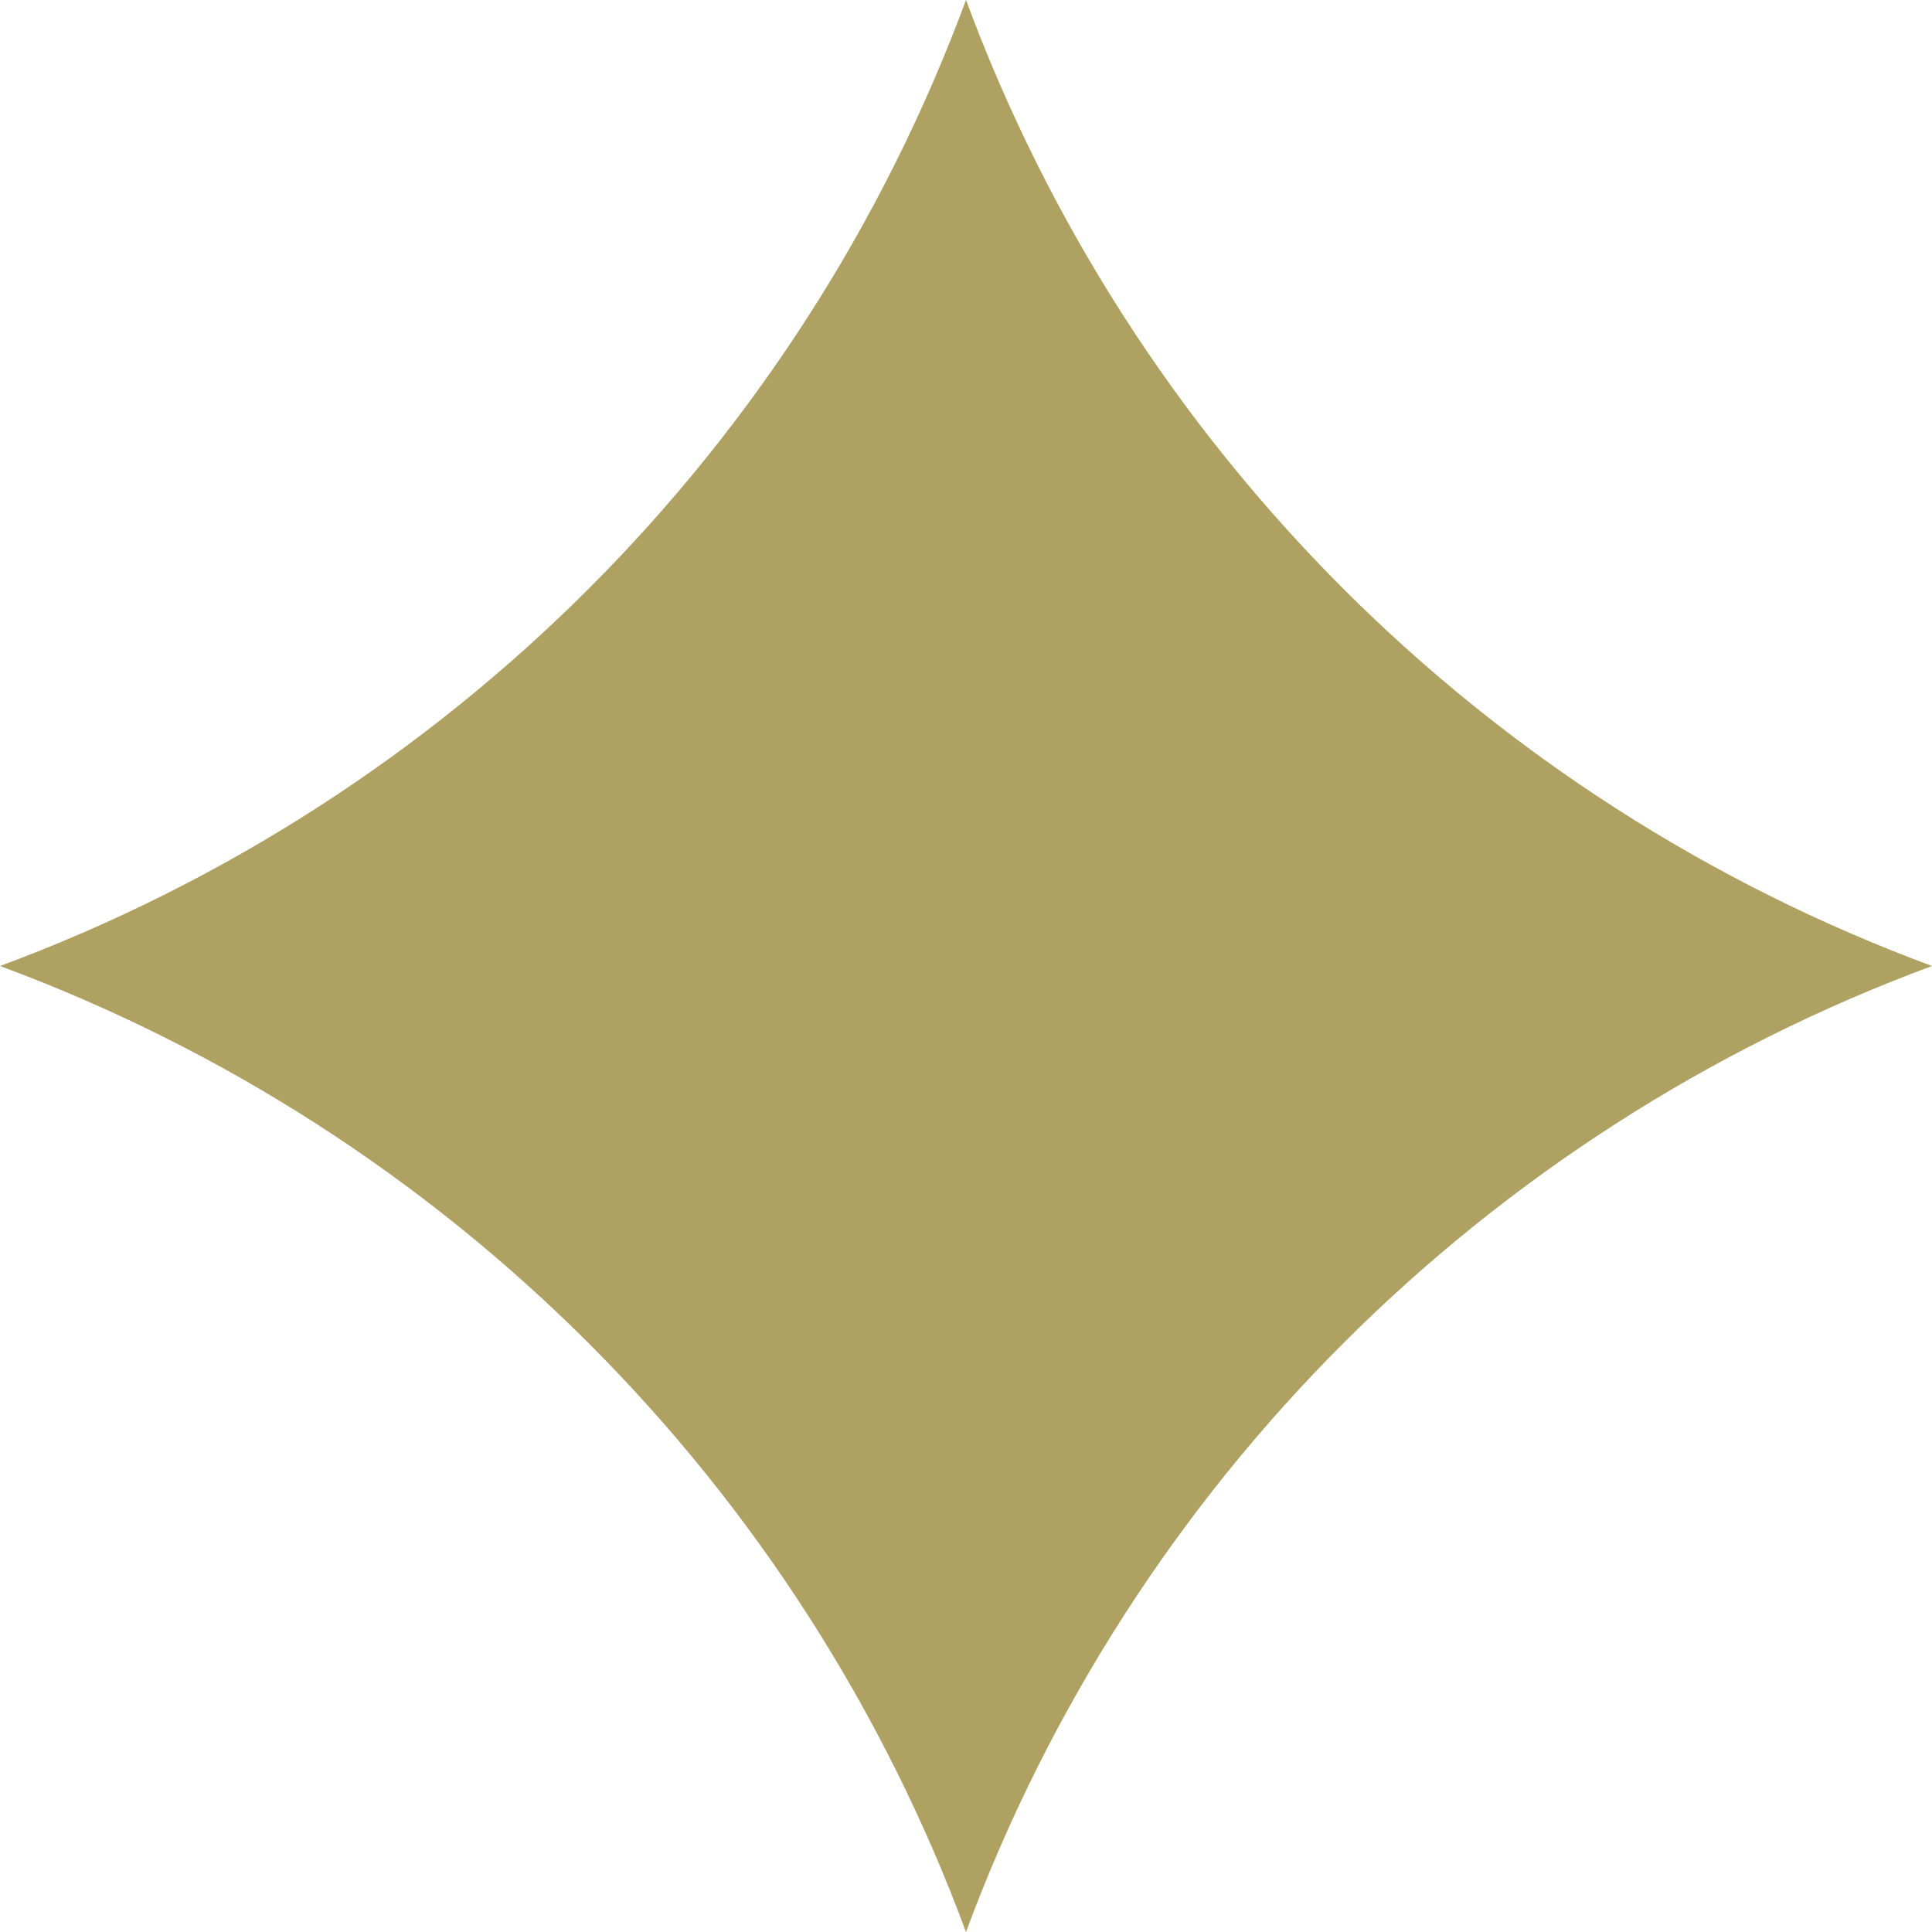
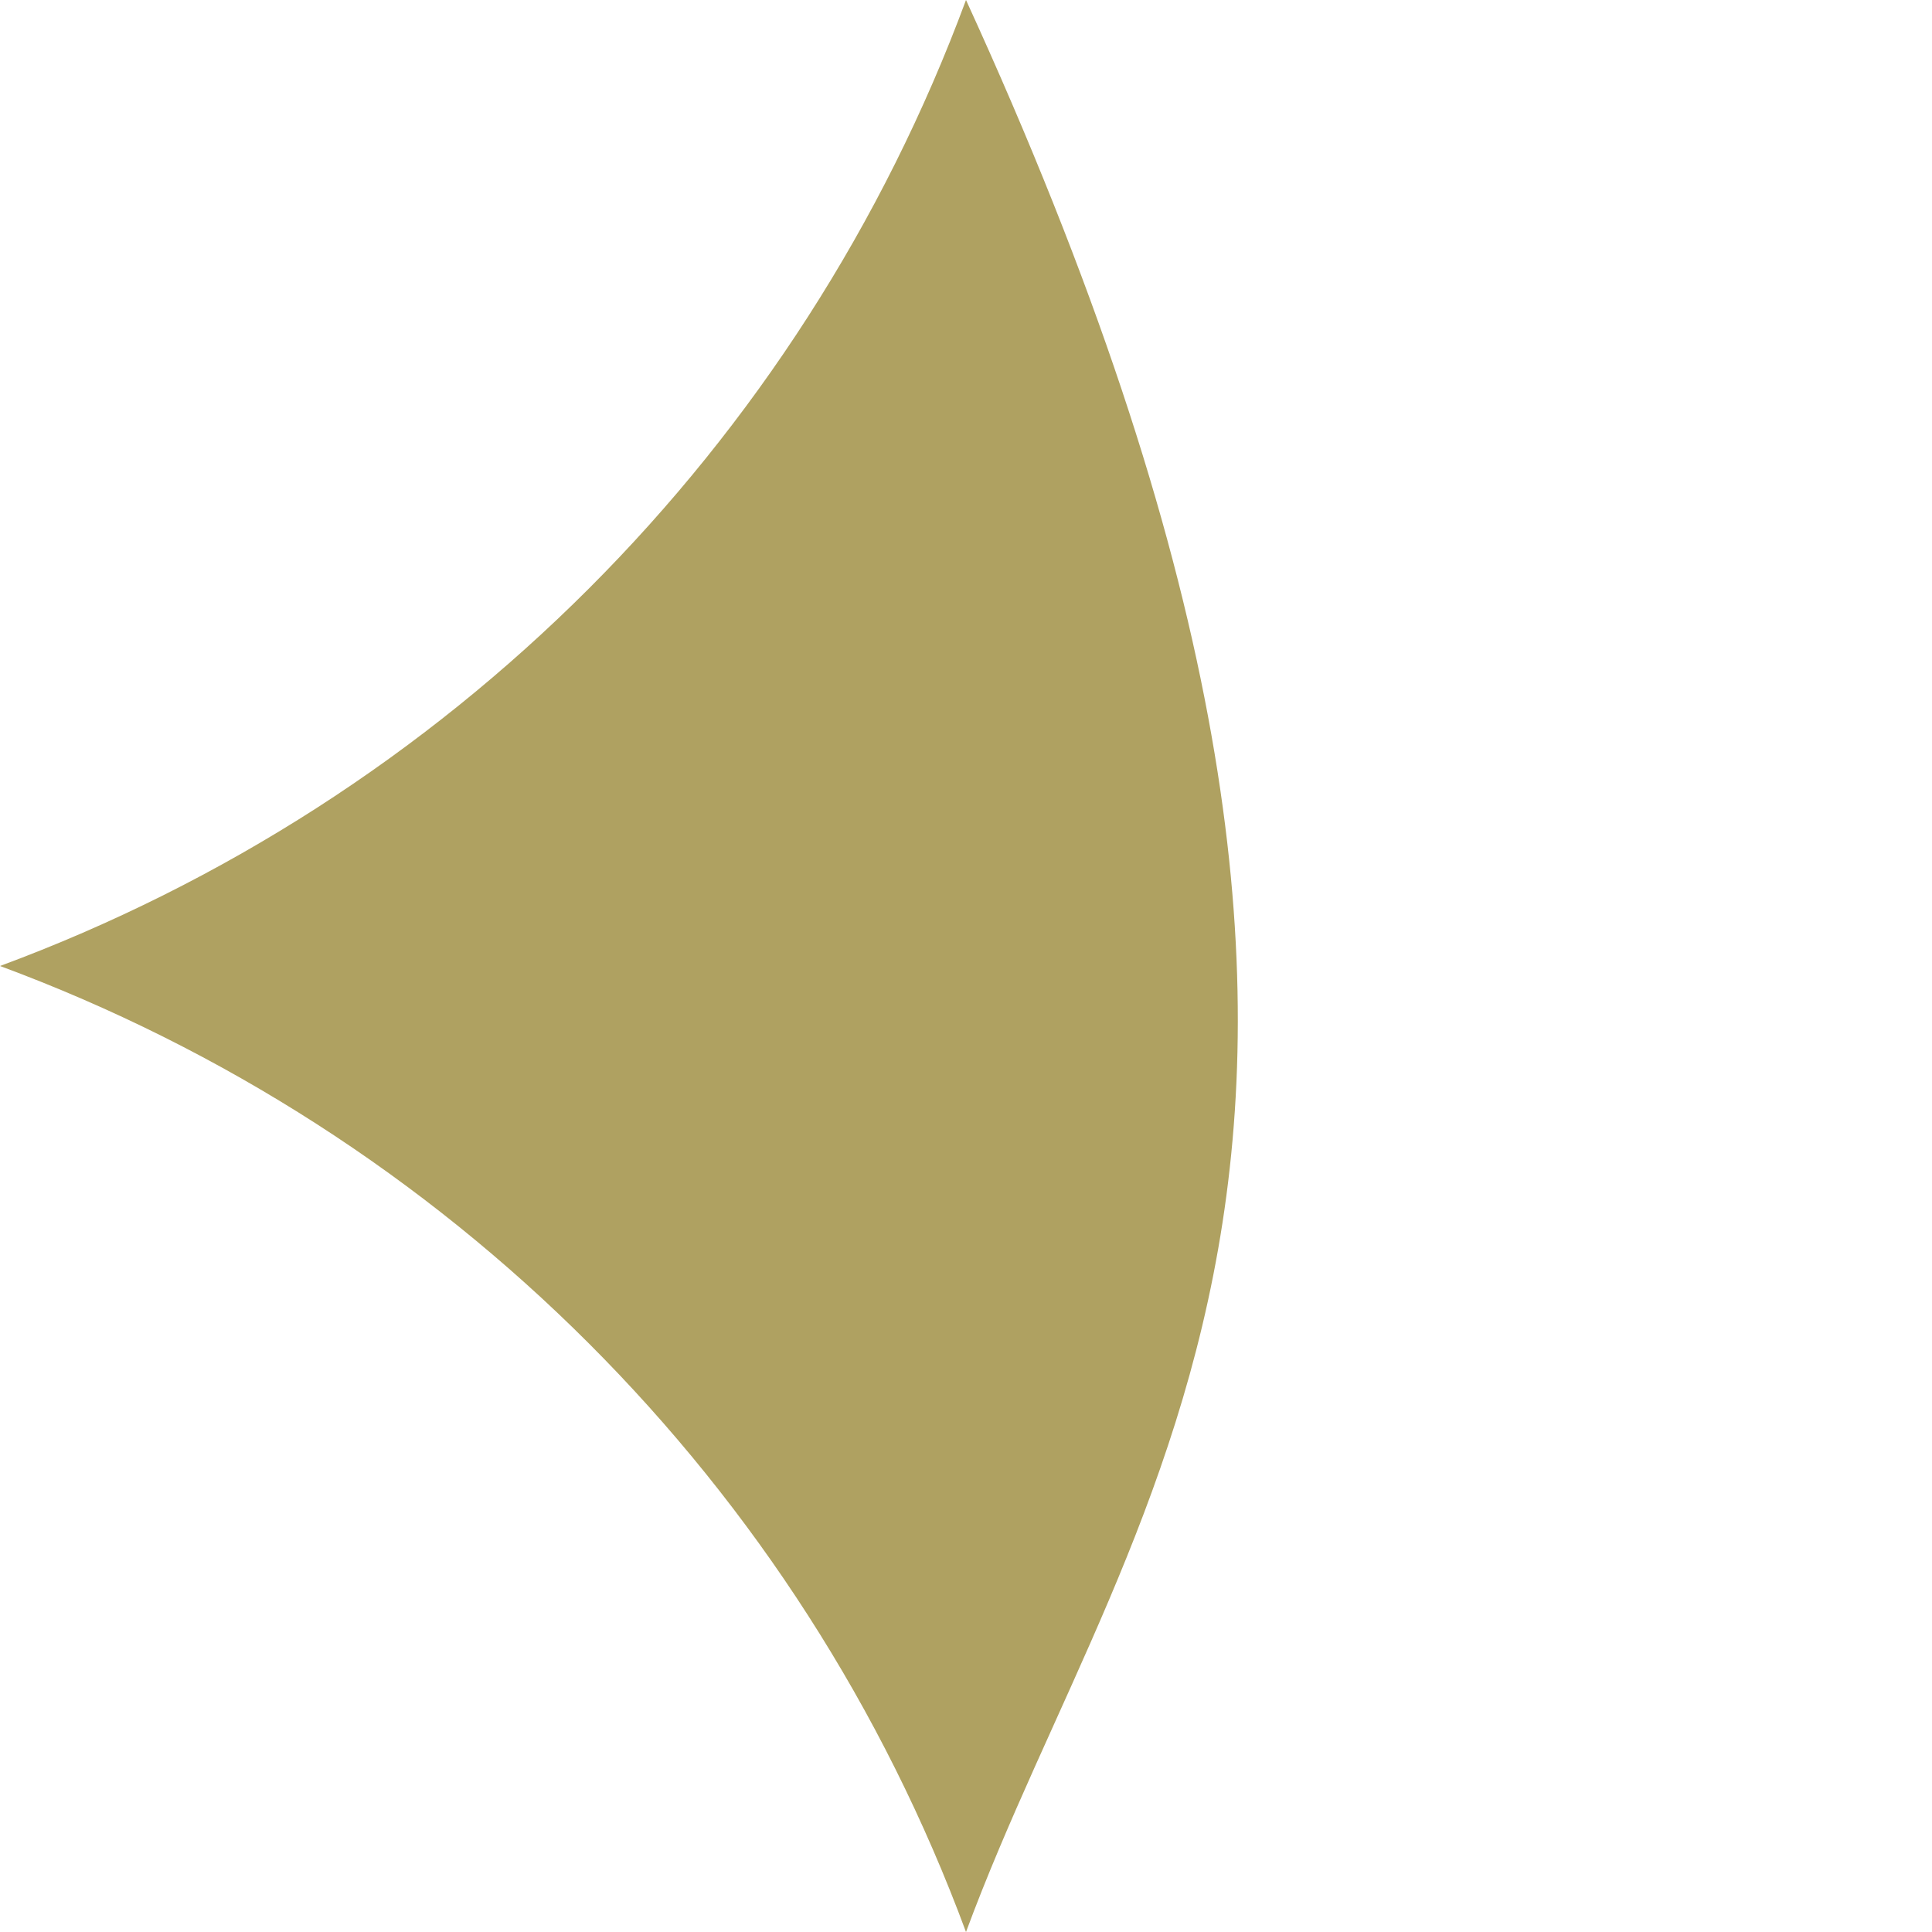
<svg xmlns="http://www.w3.org/2000/svg" width="24" height="24" viewBox="0 0 24 24" fill="none">
-   <path d="M12 0C14.057 5.559 18.441 9.943 24 12C18.441 14.057 14.057 18.441 12 24C9.943 18.441 5.559 14.057 0 12C5.559 9.943 9.943 5.559 12 0Z" fill="#AFA161" />
+   <path d="M12 0C18.441 14.057 14.057 18.441 12 24C9.943 18.441 5.559 14.057 0 12C5.559 9.943 9.943 5.559 12 0Z" fill="#AFA161" />
</svg>